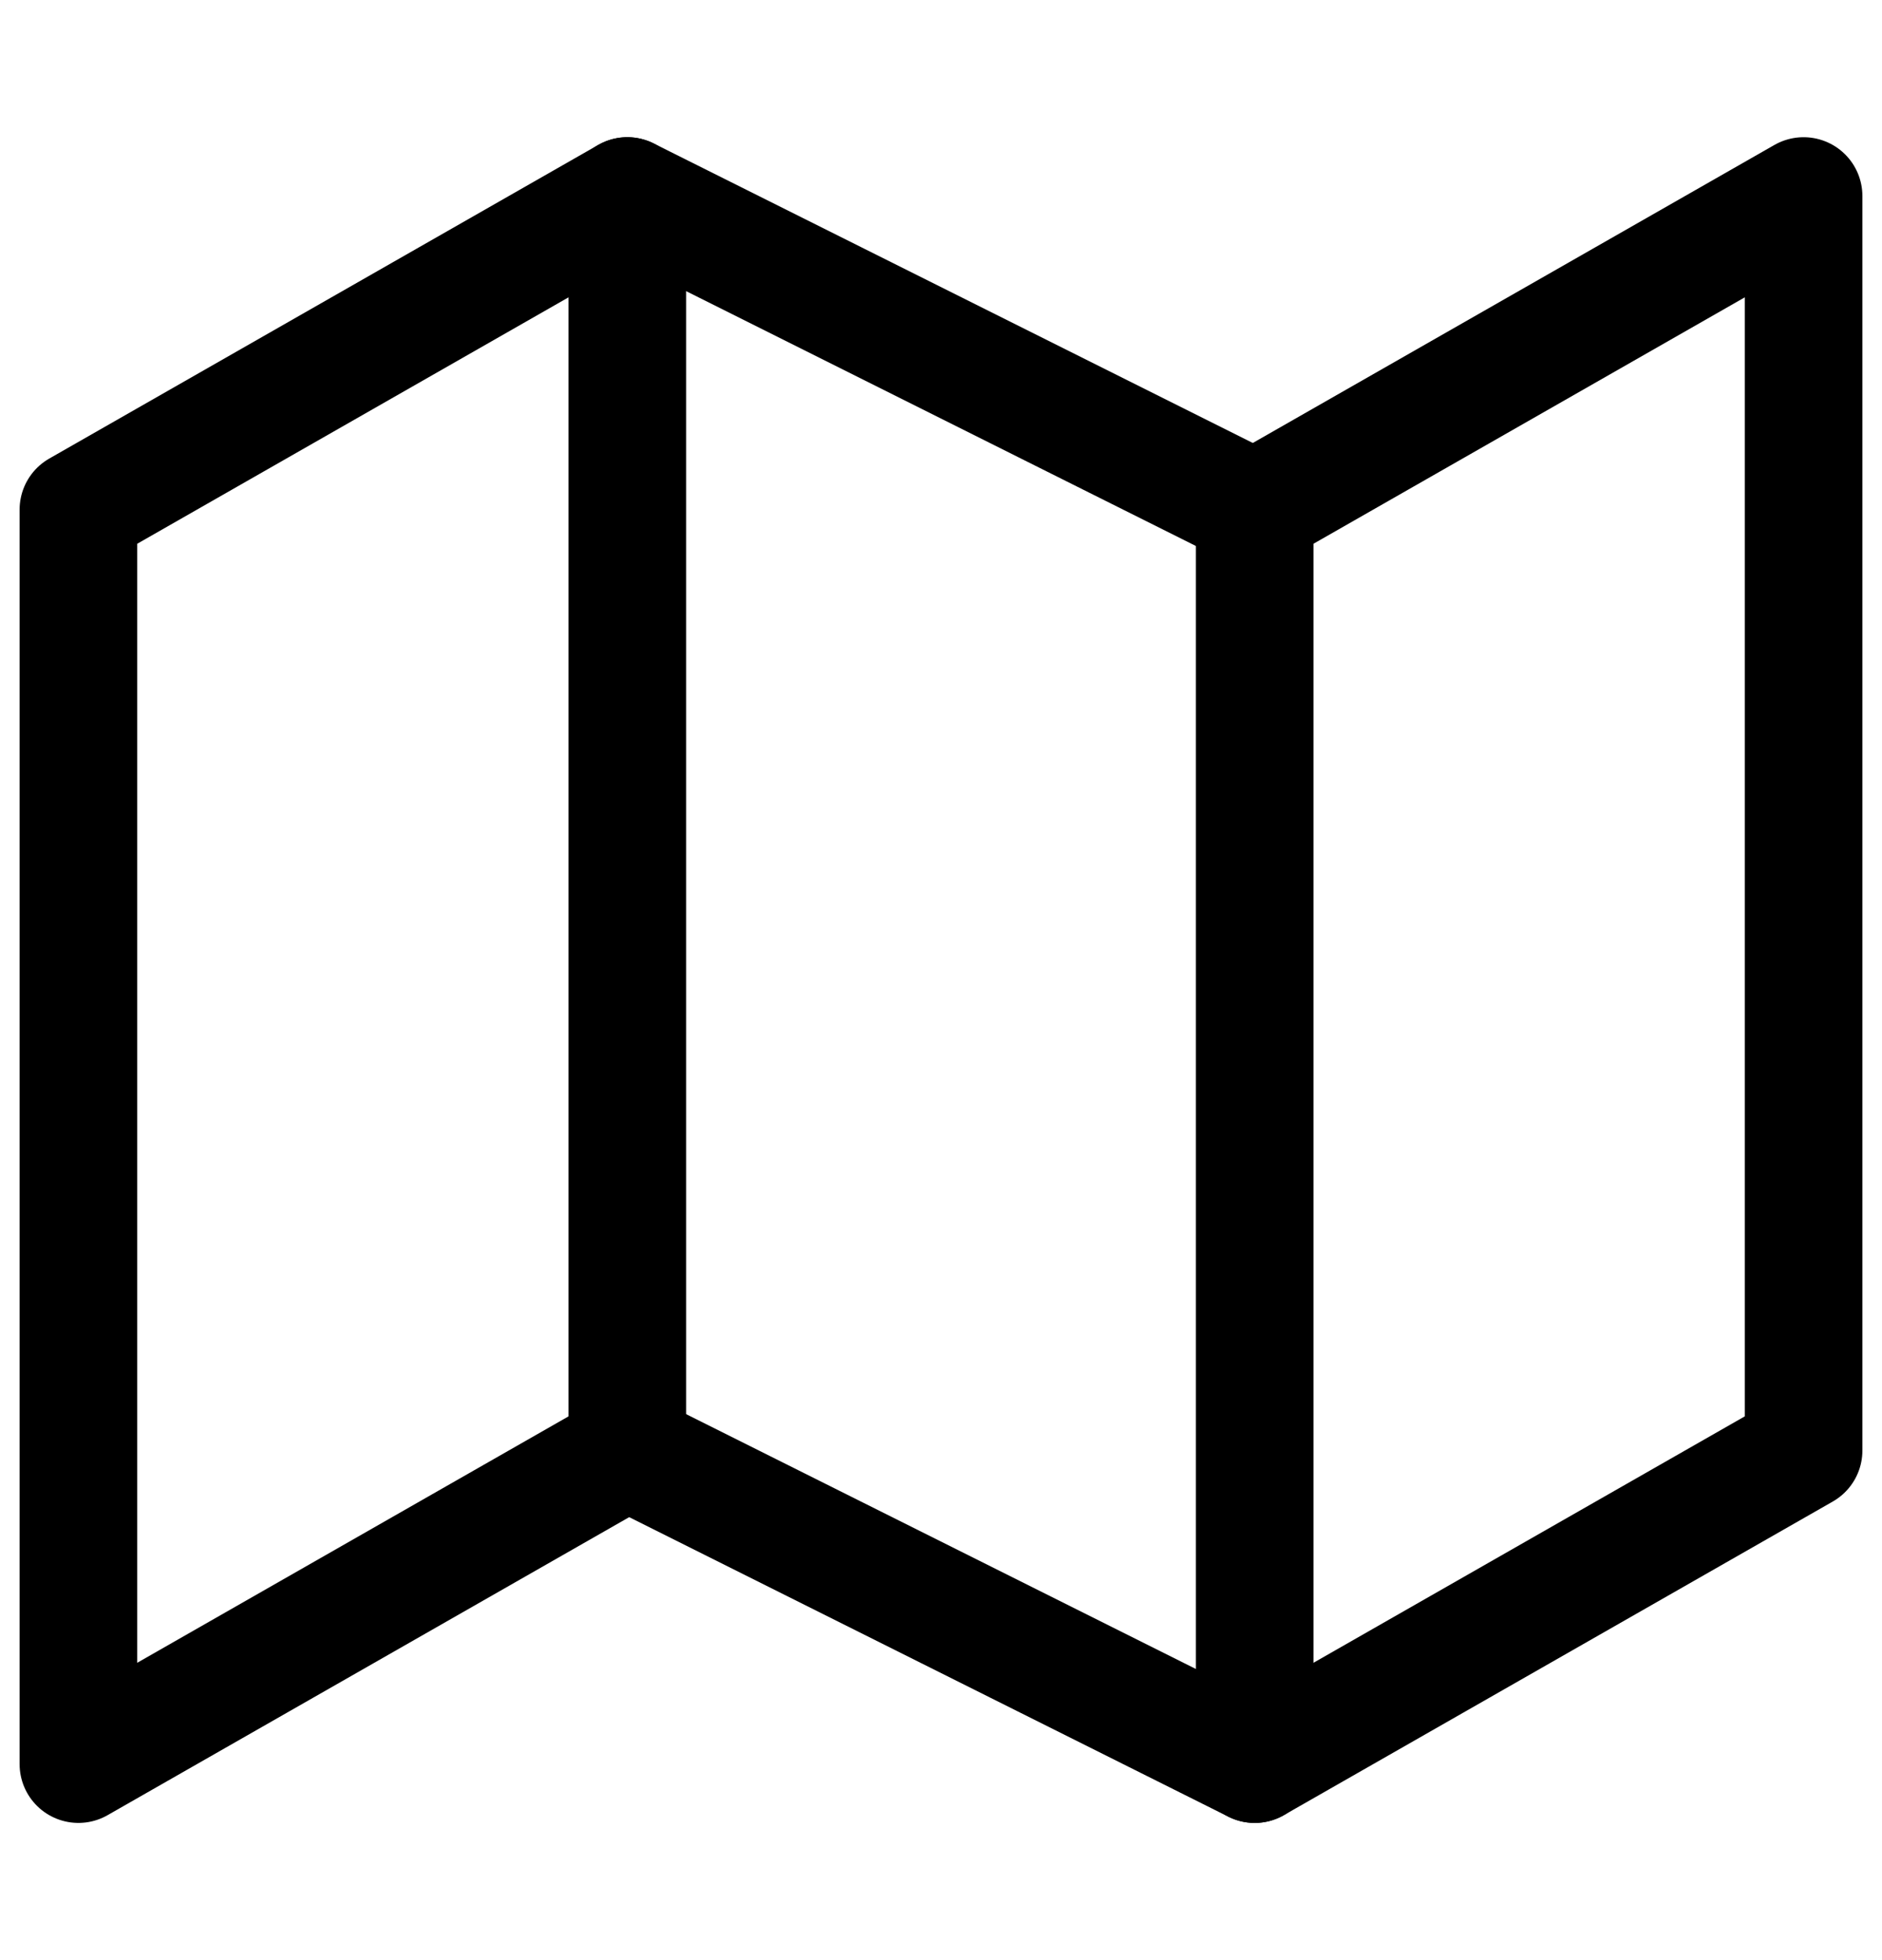
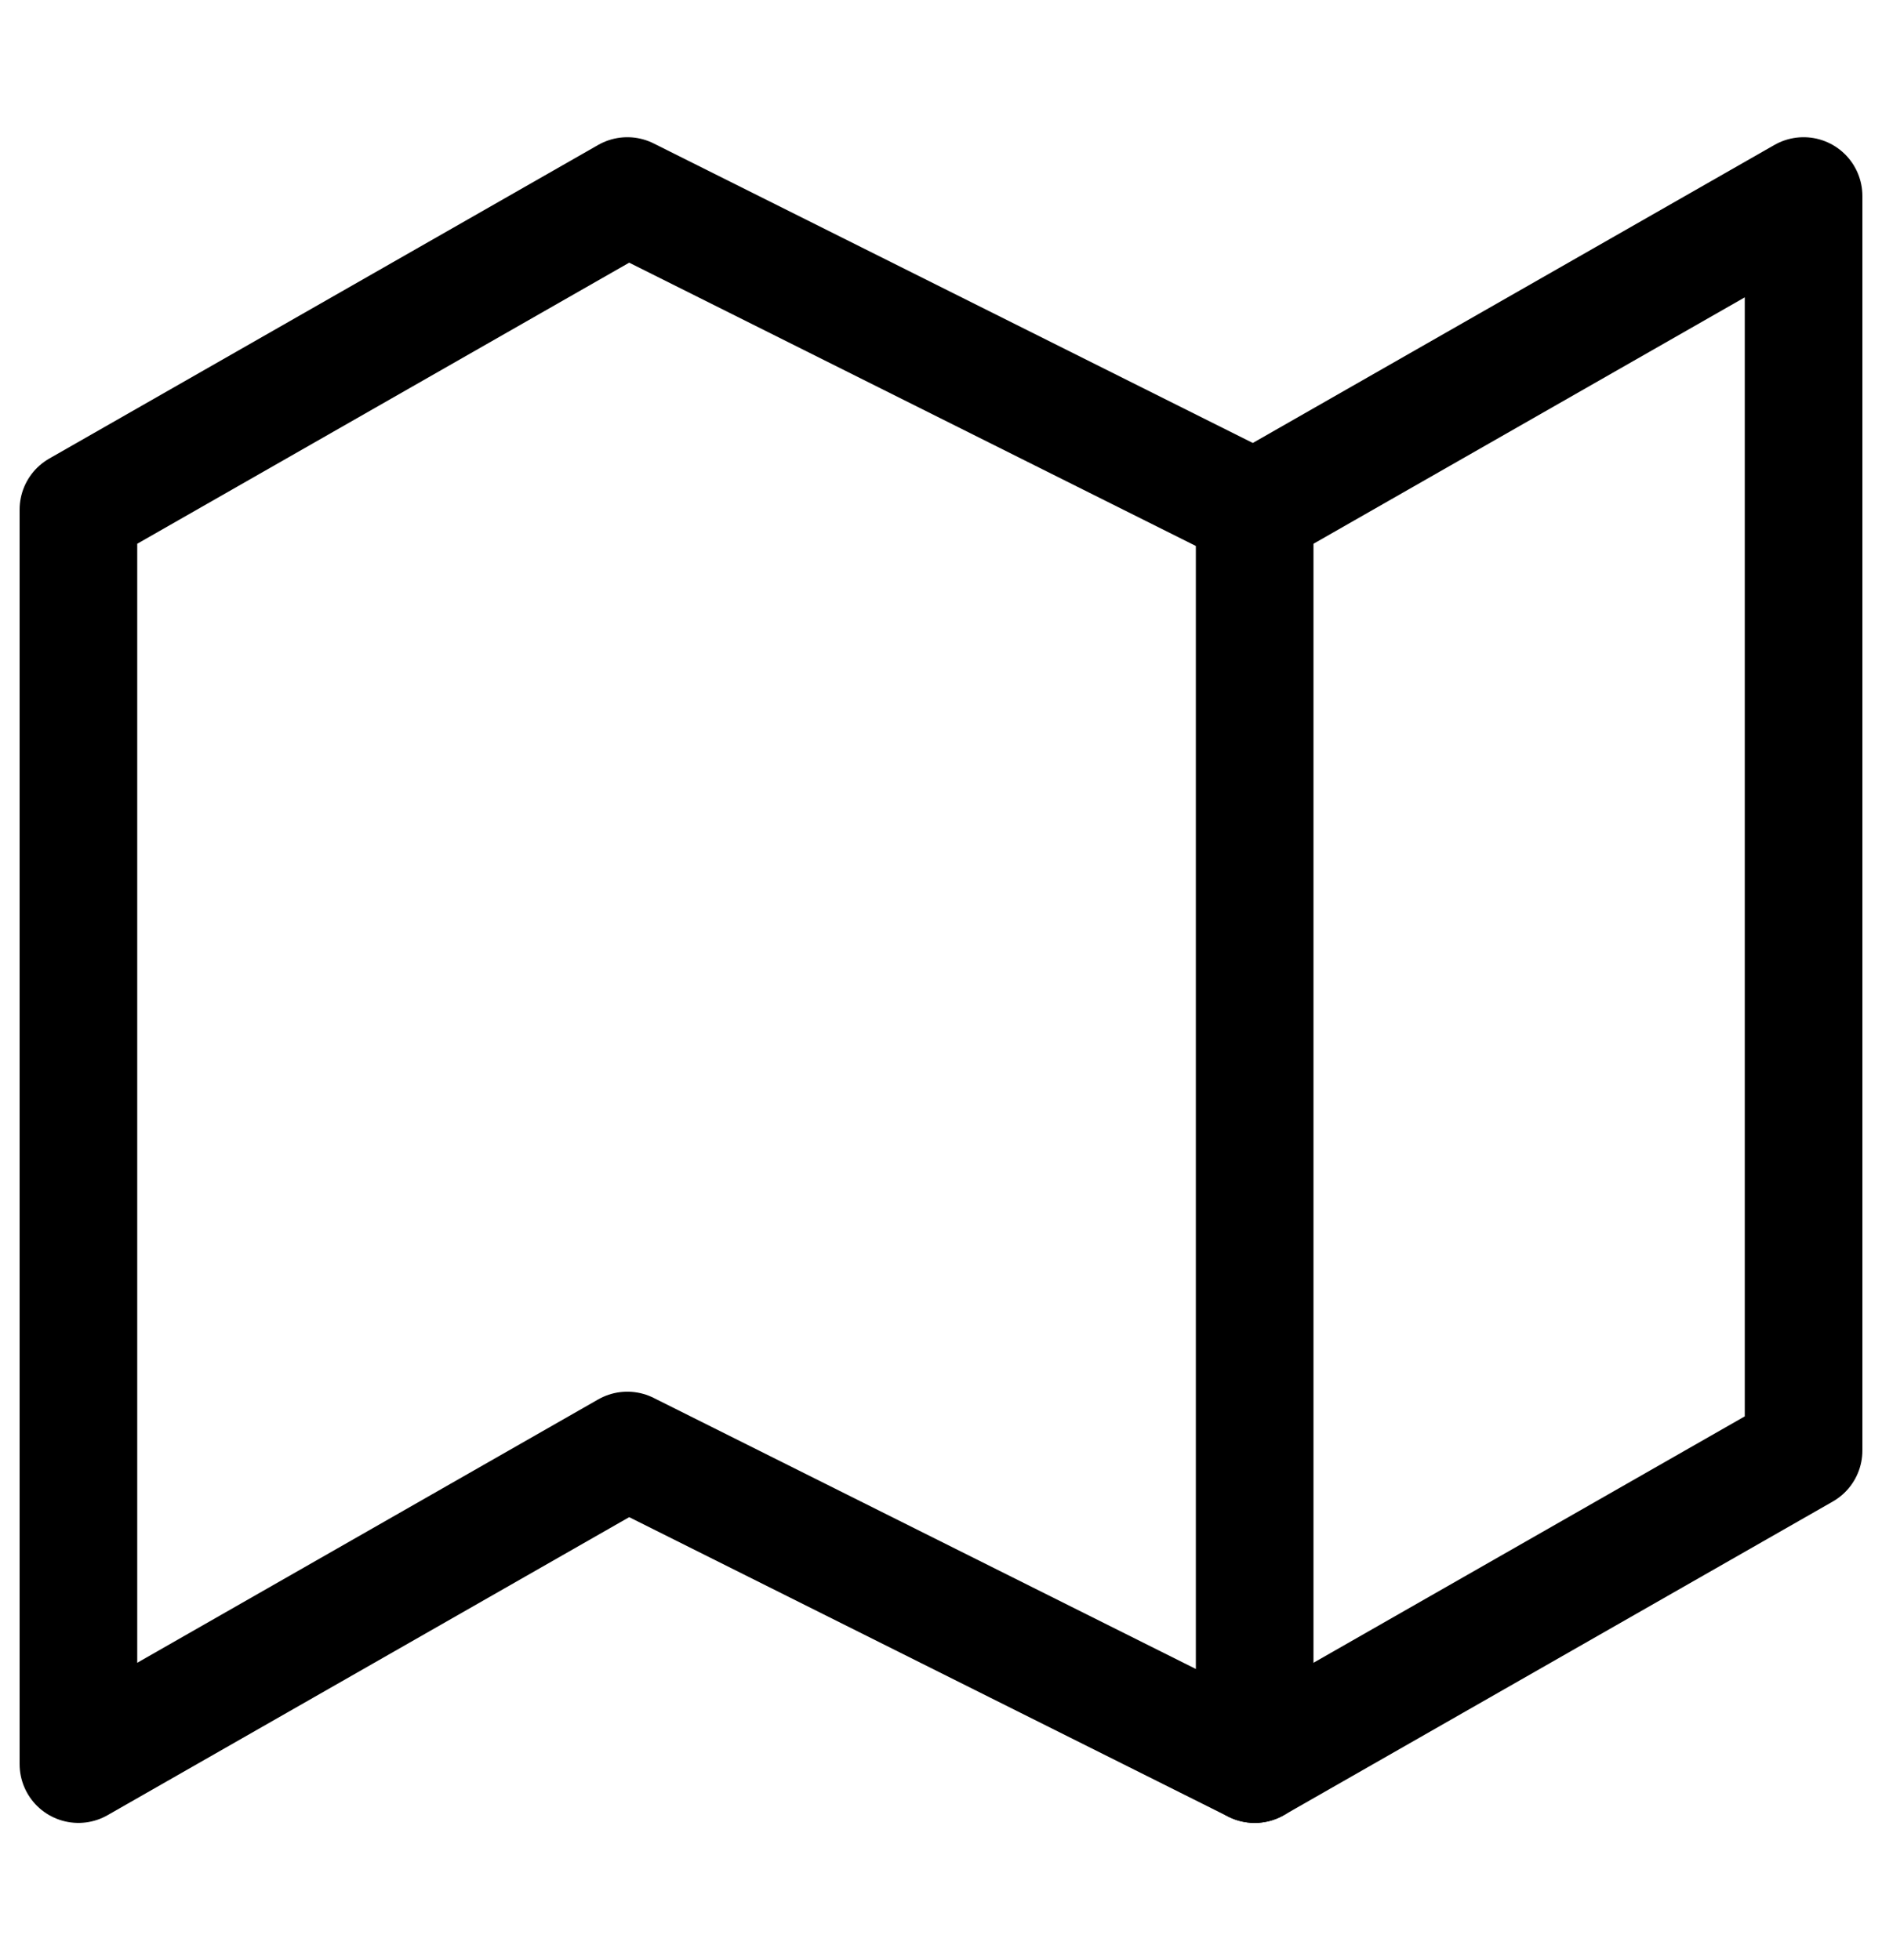
<svg xmlns="http://www.w3.org/2000/svg" width="24" height="25" viewBox="0 0 24 25" fill="none">
  <path d="M1 6.5V22.5L8 18.5L16 22.5L23 18.5V2.5L16 6.5L8 2.5L1 6.5Z" stroke="black" stroke-width="1.5" stroke-linecap="round" stroke-linejoin="round" />
-   <path d="M8 2.5V18.5" stroke="black" stroke-width="1.5" stroke-linecap="round" stroke-linejoin="round" />
  <path d="M16 6.5V22.5" stroke="black" stroke-width="1.5" stroke-linecap="round" stroke-linejoin="round" />
</svg>